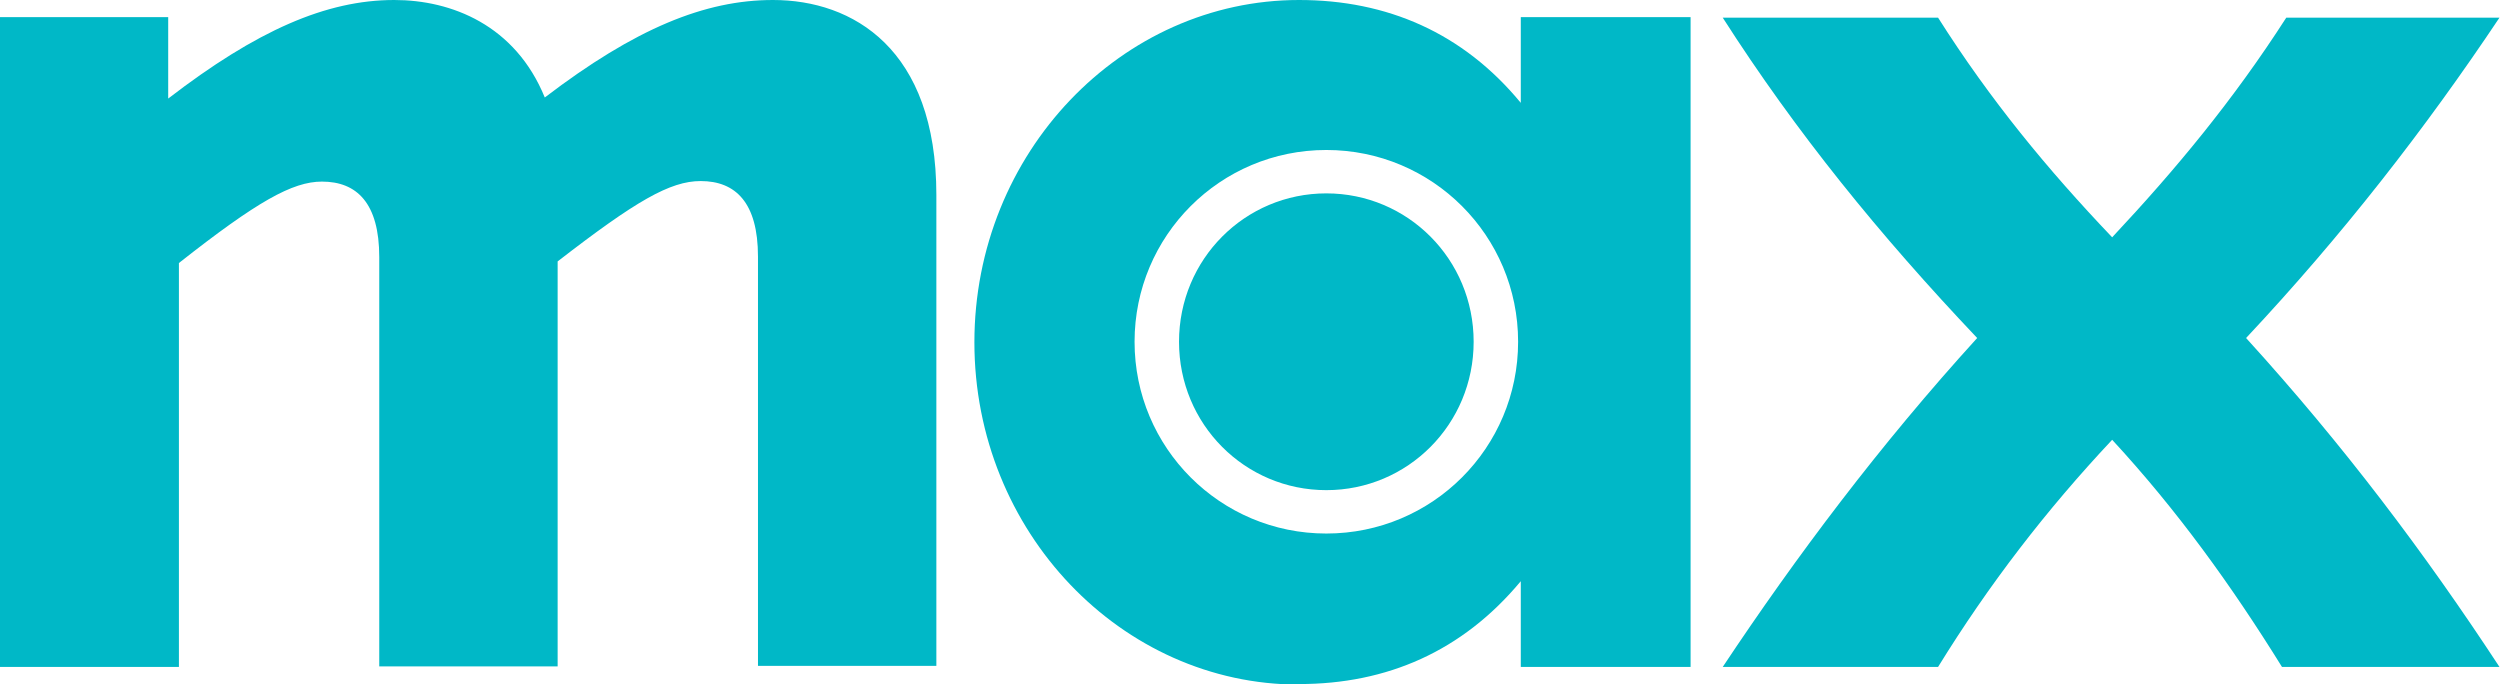
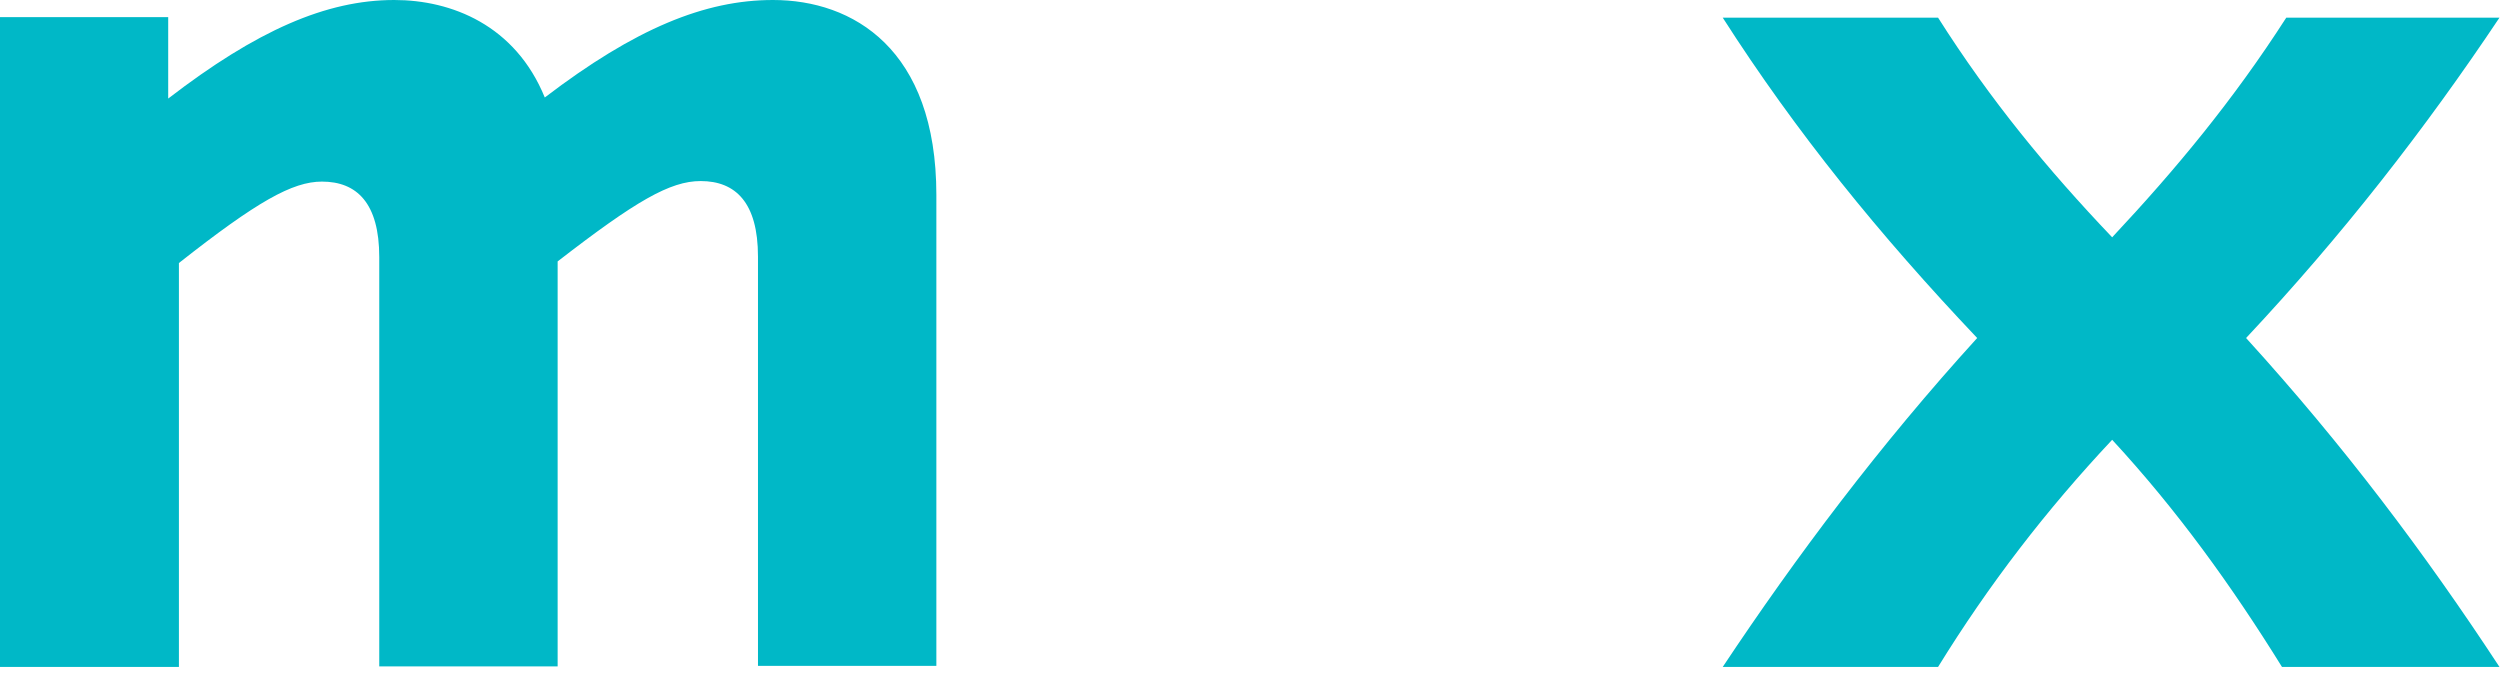
<svg xmlns="http://www.w3.org/2000/svg" id="Warstwa_2" data-name="Warstwa 2" viewBox="0 0 46.67 12.77">
  <defs>
    <style>
      .cls-1 {
        fill: #00b8c7;
        stroke-width: 0px;
      }
    </style>
  </defs>
  <g id="Warstwa_1-2" data-name="Warstwa 1">
    <g>
      <path class="cls-1" d="m32.16,12.45h4.02c.95-1.54,2.02-2.93,3.25-4.24,1.21,1.31,2.22,2.71,3.17,4.24h4.06c-1.39-2.12-2.91-4.14-4.73-6.14,1.8-1.92,3.34-3.9,4.73-5.98h-3.98c-.99,1.54-2.06,2.83-3.25,4.1-1.21-1.27-2.28-2.57-3.25-4.1h-4.02c1.37,2.14,2.93,4.06,4.75,5.98-1.82,2-3.38,4.08-4.75,6.14Z" />
-       <path class="cls-1" d="m24.25,12.77c1.64,0,3.05-.61,4.14-1.92v1.6h3.17V.32h-3.17v1.6C27.31.61,25.89,0,24.25,0,20.94,0,18.19,2.85,18.19,6.39s2.75,6.39,6.06,6.39Zm-3.07-6.39c0-1.98,1.6-3.58,3.58-3.58s3.58,1.6,3.58,3.58-1.6,3.58-3.58,3.58c-1.98,0-3.58-1.6-3.58-3.58Zm.83,0c0,1.54,1.23,2.77,2.75,2.77s2.75-1.23,2.75-2.77-1.23-2.77-2.75-2.77c-1.52,0-2.75,1.23-2.75,2.77Z" />
      <path class="cls-1" d="m0,12.45h3.34v-7.54c1.46-1.15,2.12-1.52,2.67-1.52.65,0,1.07.4,1.07,1.41v7.64h3.33v-7.56c1.46-1.13,2.1-1.5,2.67-1.5.65,0,1.07.4,1.07,1.41v7.64h3.33V3.64c0-2.73-1.56-3.64-3.05-3.64-1.27,0-2.57.53-4.26,1.82-.55-1.35-1.74-1.82-2.81-1.82-1.27,0-2.57.57-4.22,1.84V.32H0v12.13Z" />
    </g>
  </g>
</svg>